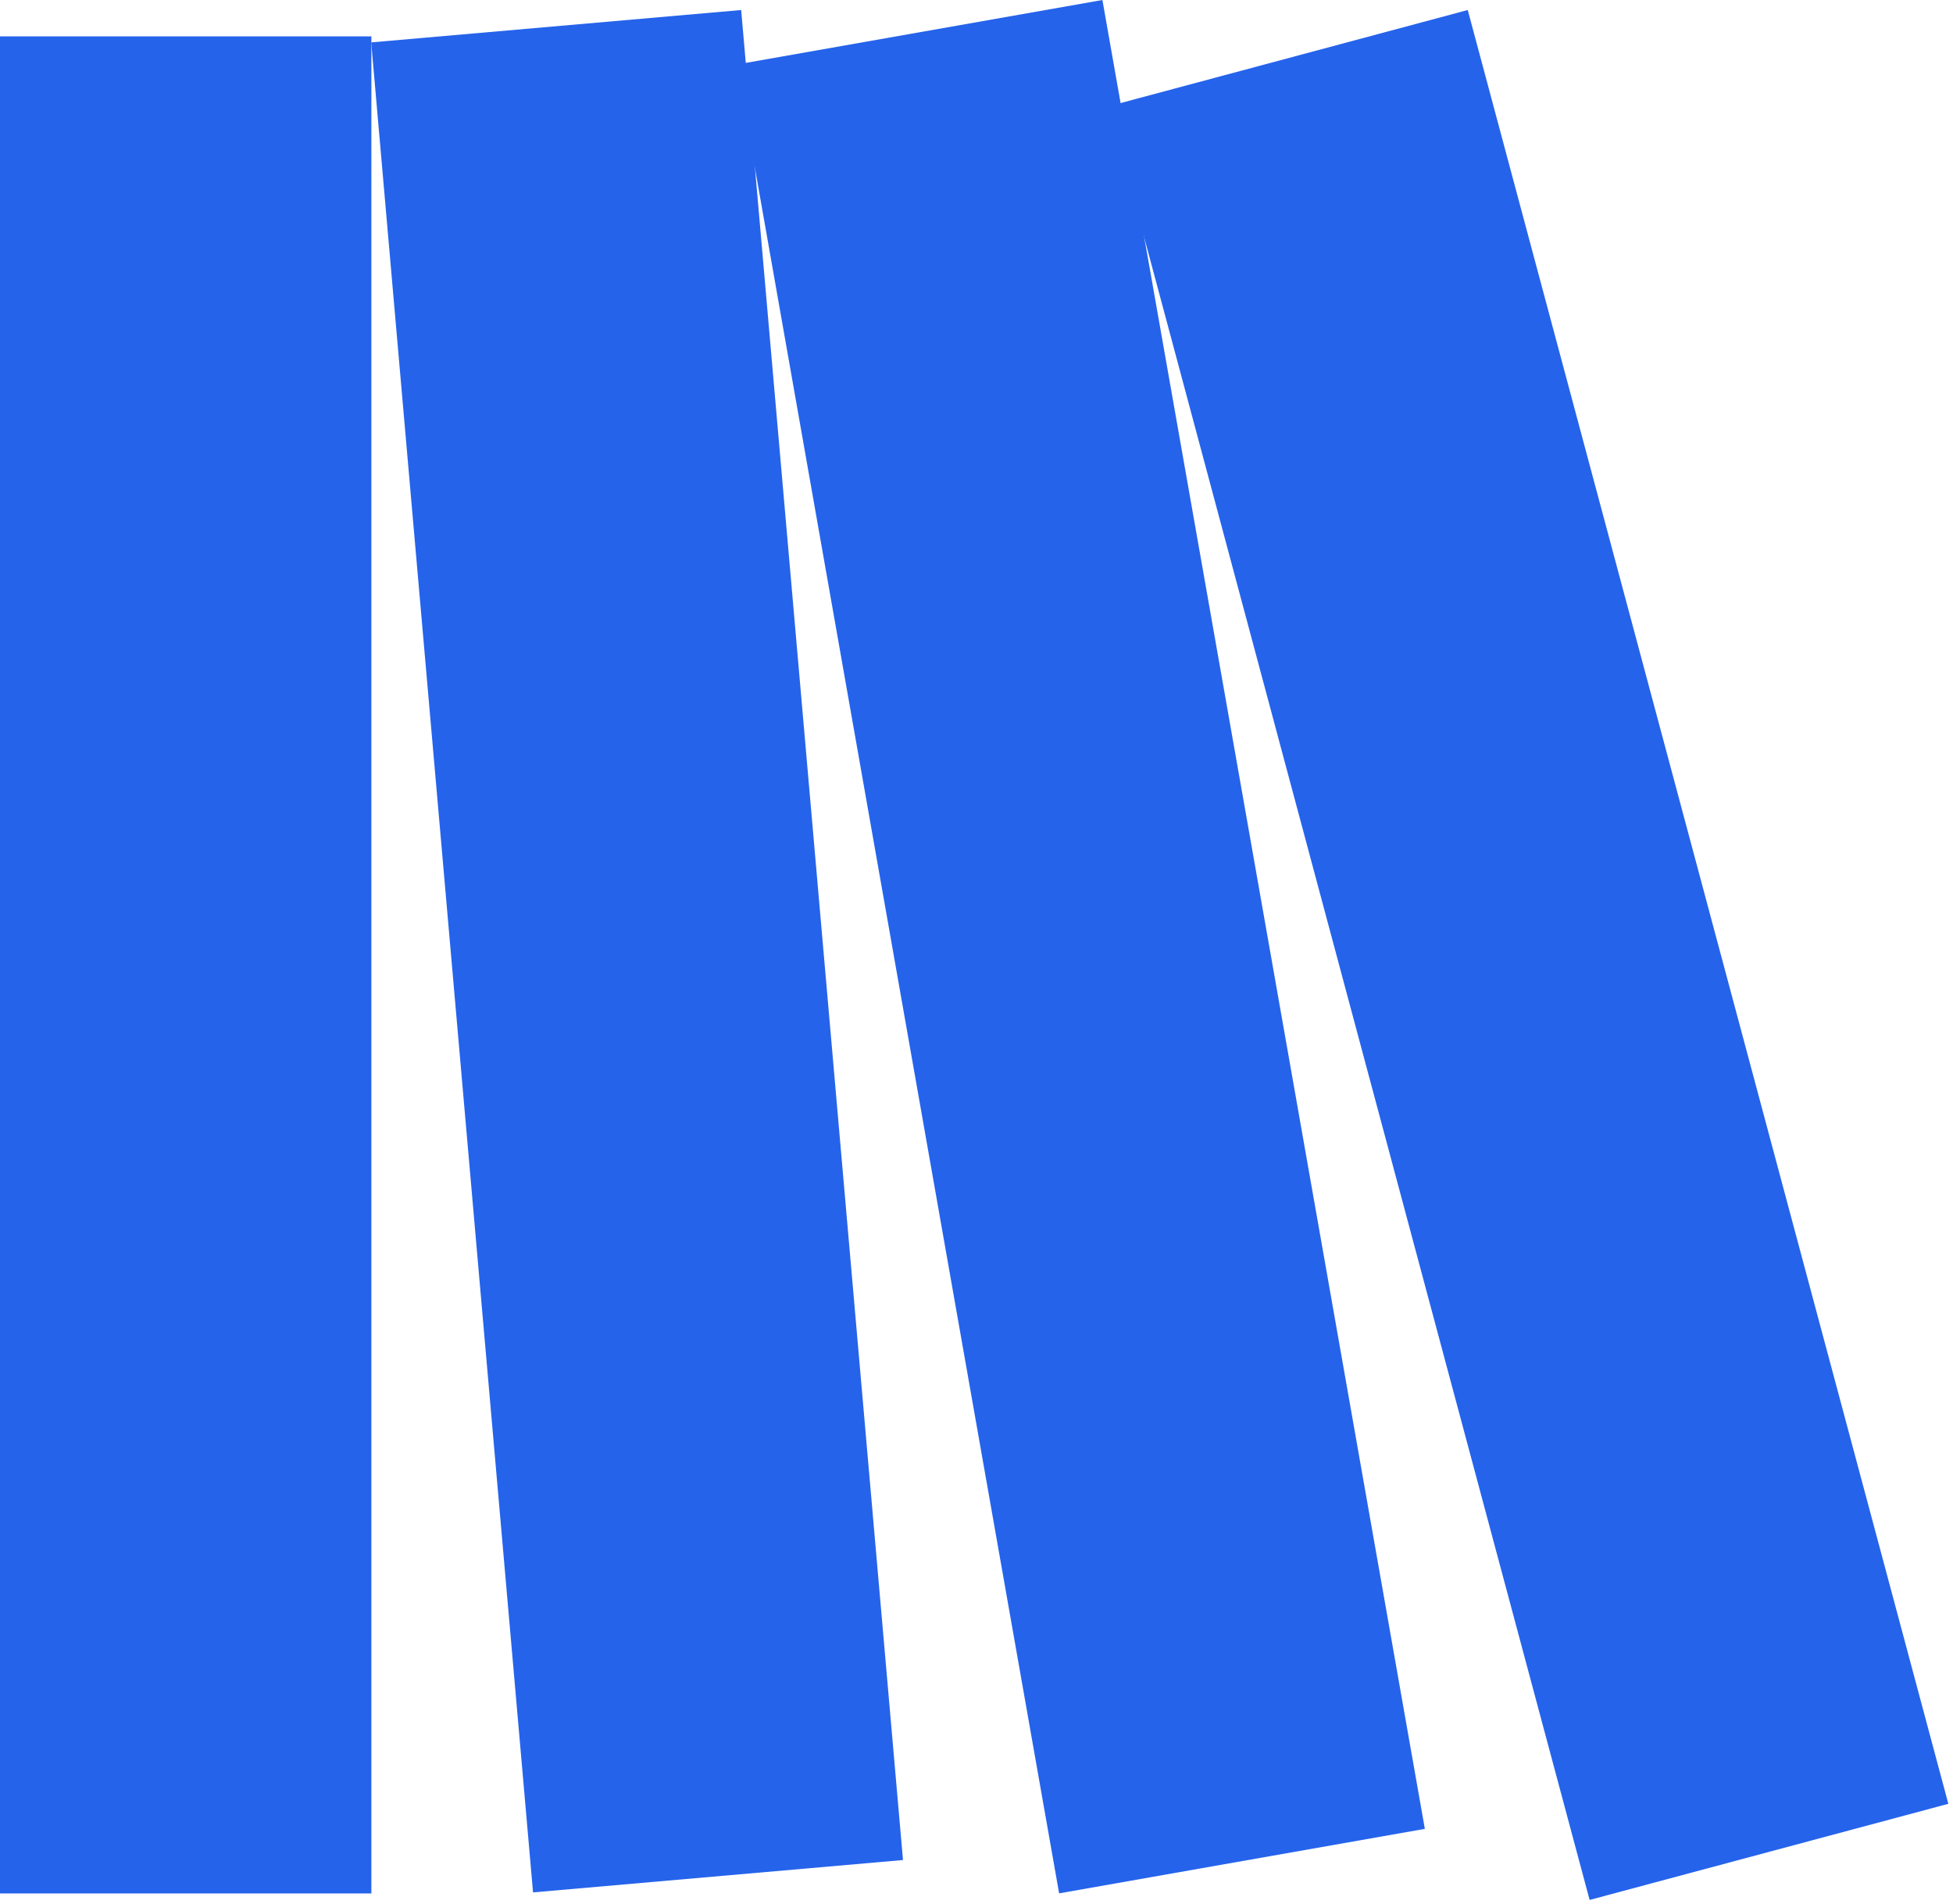
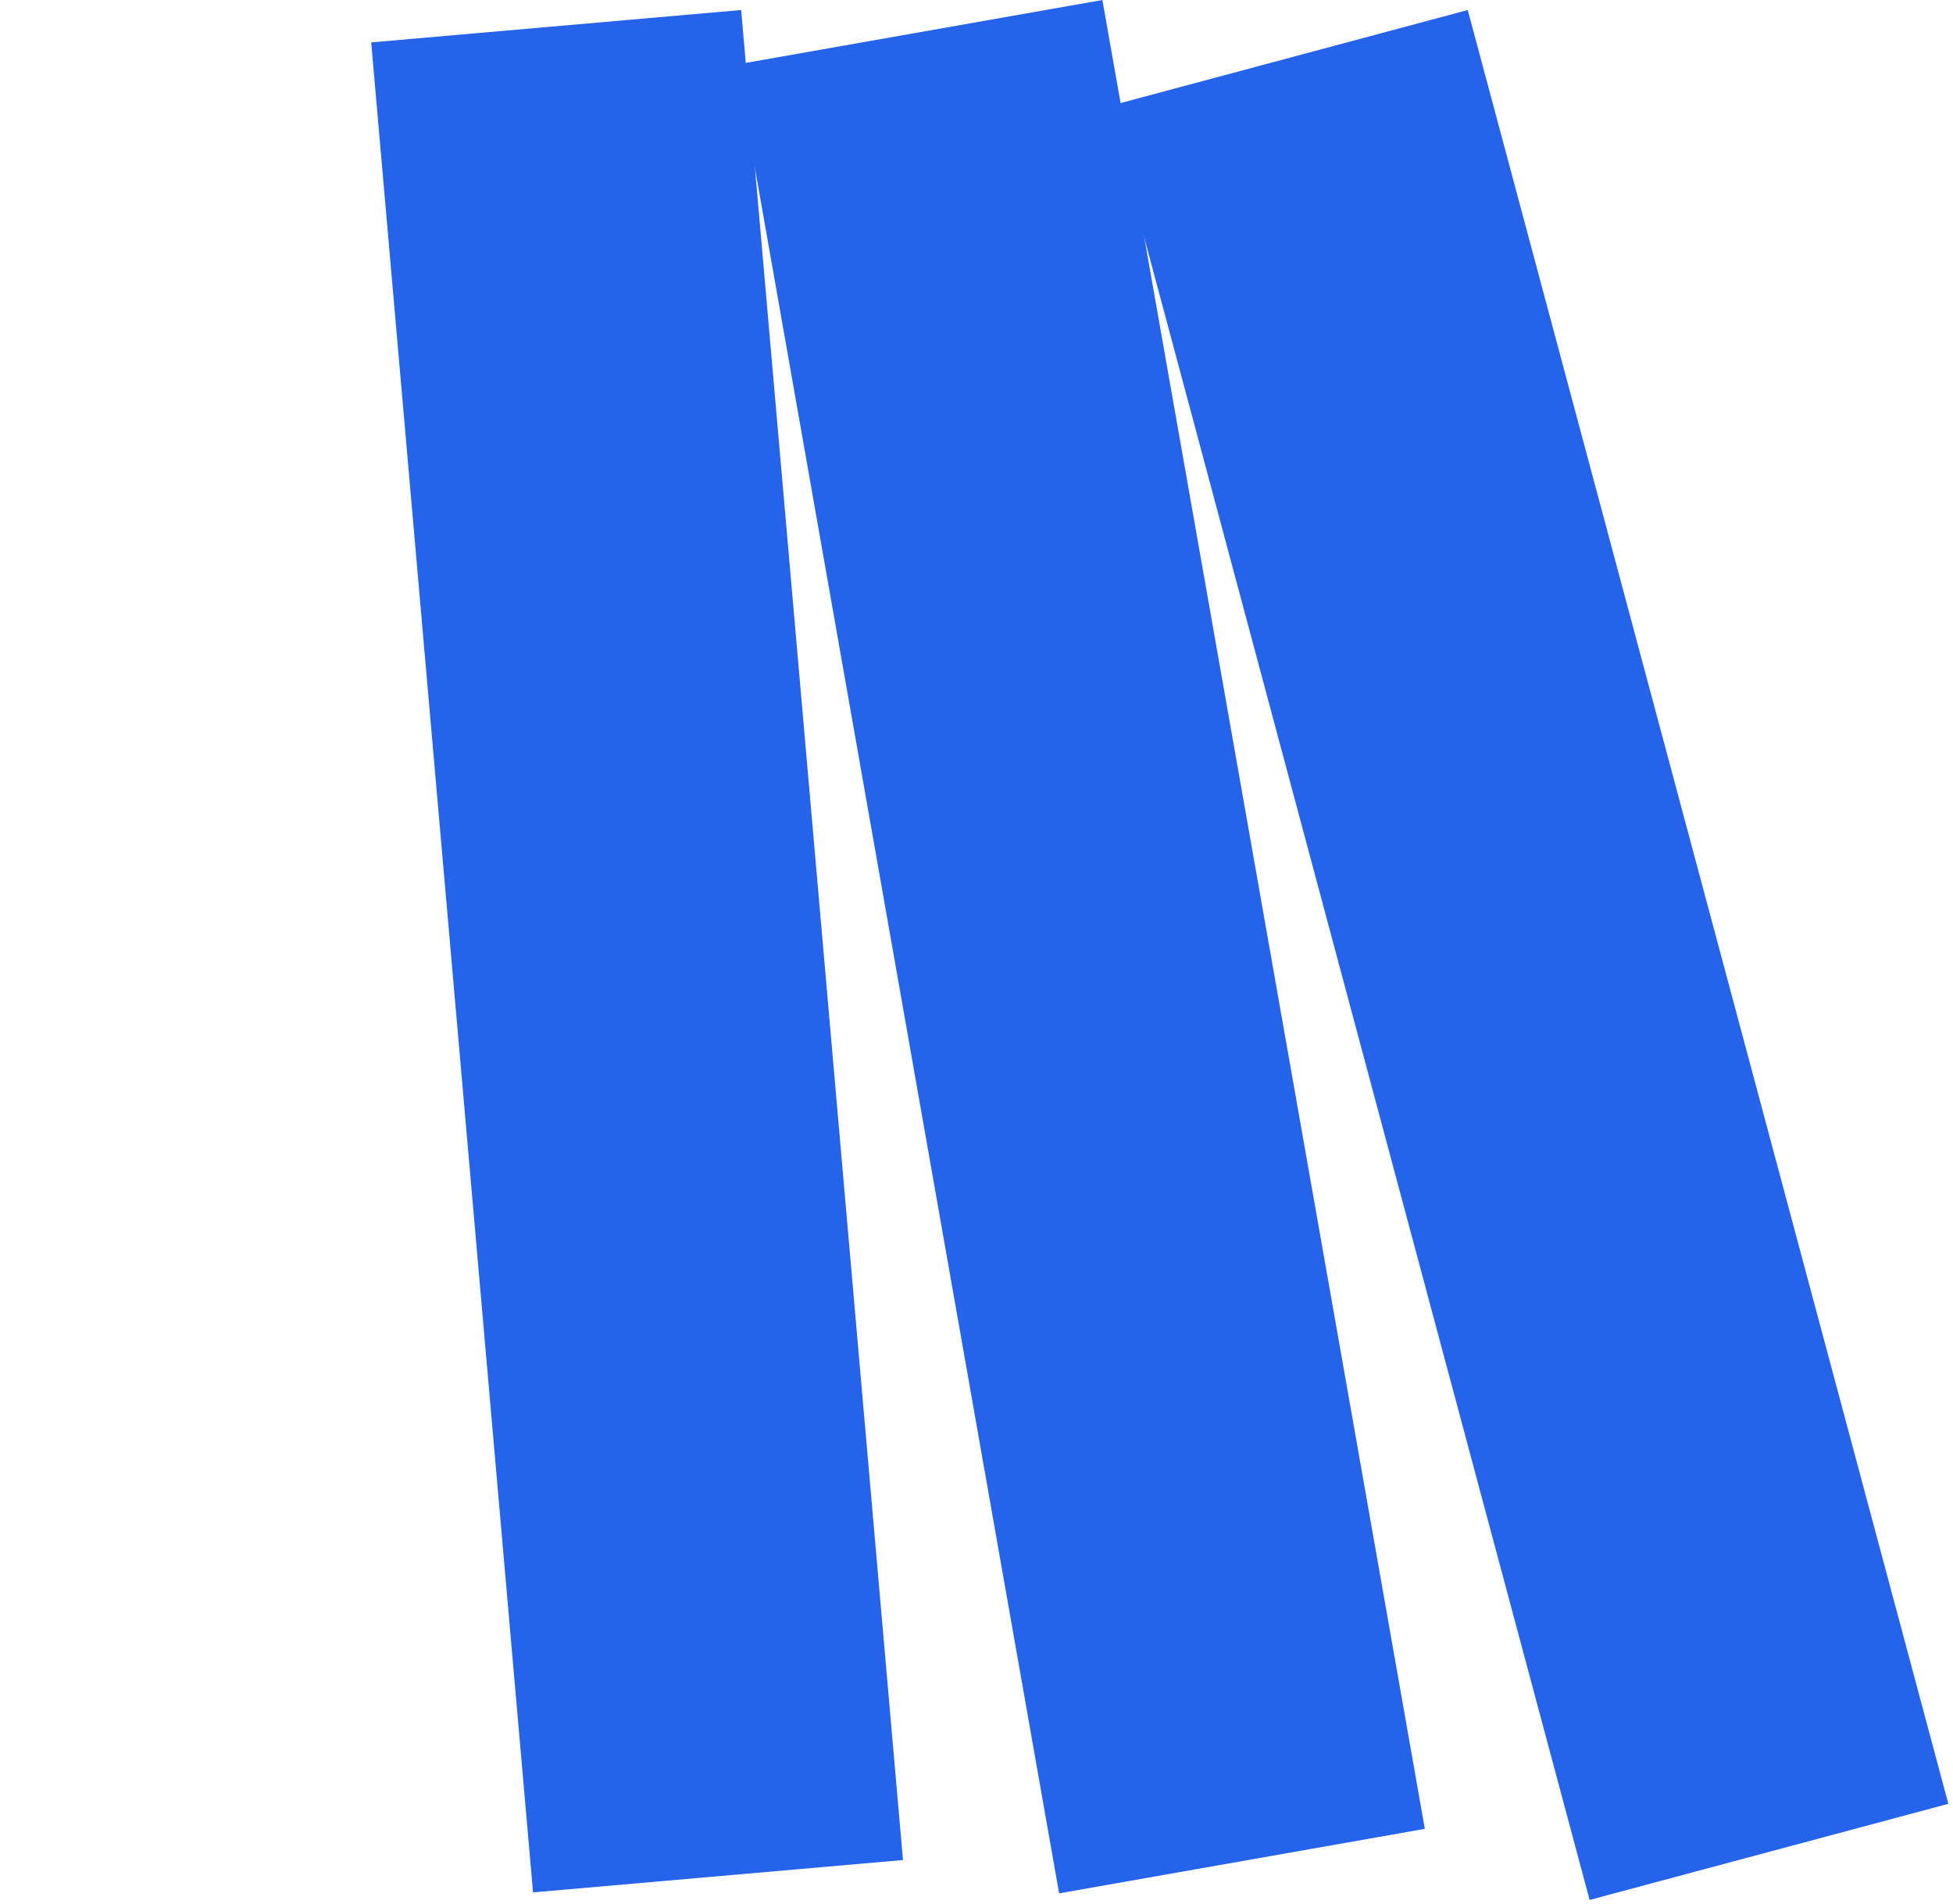
<svg xmlns="http://www.w3.org/2000/svg" width="100%" height="100%" viewBox="0 0 237 231" version="1.1" xml:space="preserve" style="fill-rule:evenodd;clip-rule:evenodd;stroke-linejoin:round;stroke-miterlimit:2;">
  <g>
    <g>
      <g>
        <g>
          <path d="M89.398,7.826l39.128,221.91l44.382,-7.826l-39.128,-221.91l-44.382,7.826Z" style="fill:#2563eb;" />
          <path d="M134.583,12.88l58.32,217.655l43.531,-11.664l-58.32,-217.655l-43.531,11.664Z" style="fill:#2563eb;" />
          <path d="M45.046,5.144l19.639,224.476l44.895,-3.928l-19.639,-224.476l-44.895,3.928Z" style="fill:#2563eb;" />
-           <rect x="0" y="4.413" width="45.067" height="225.333" style="fill:#2563eb;" />
        </g>
      </g>
    </g>
  </g>
</svg>